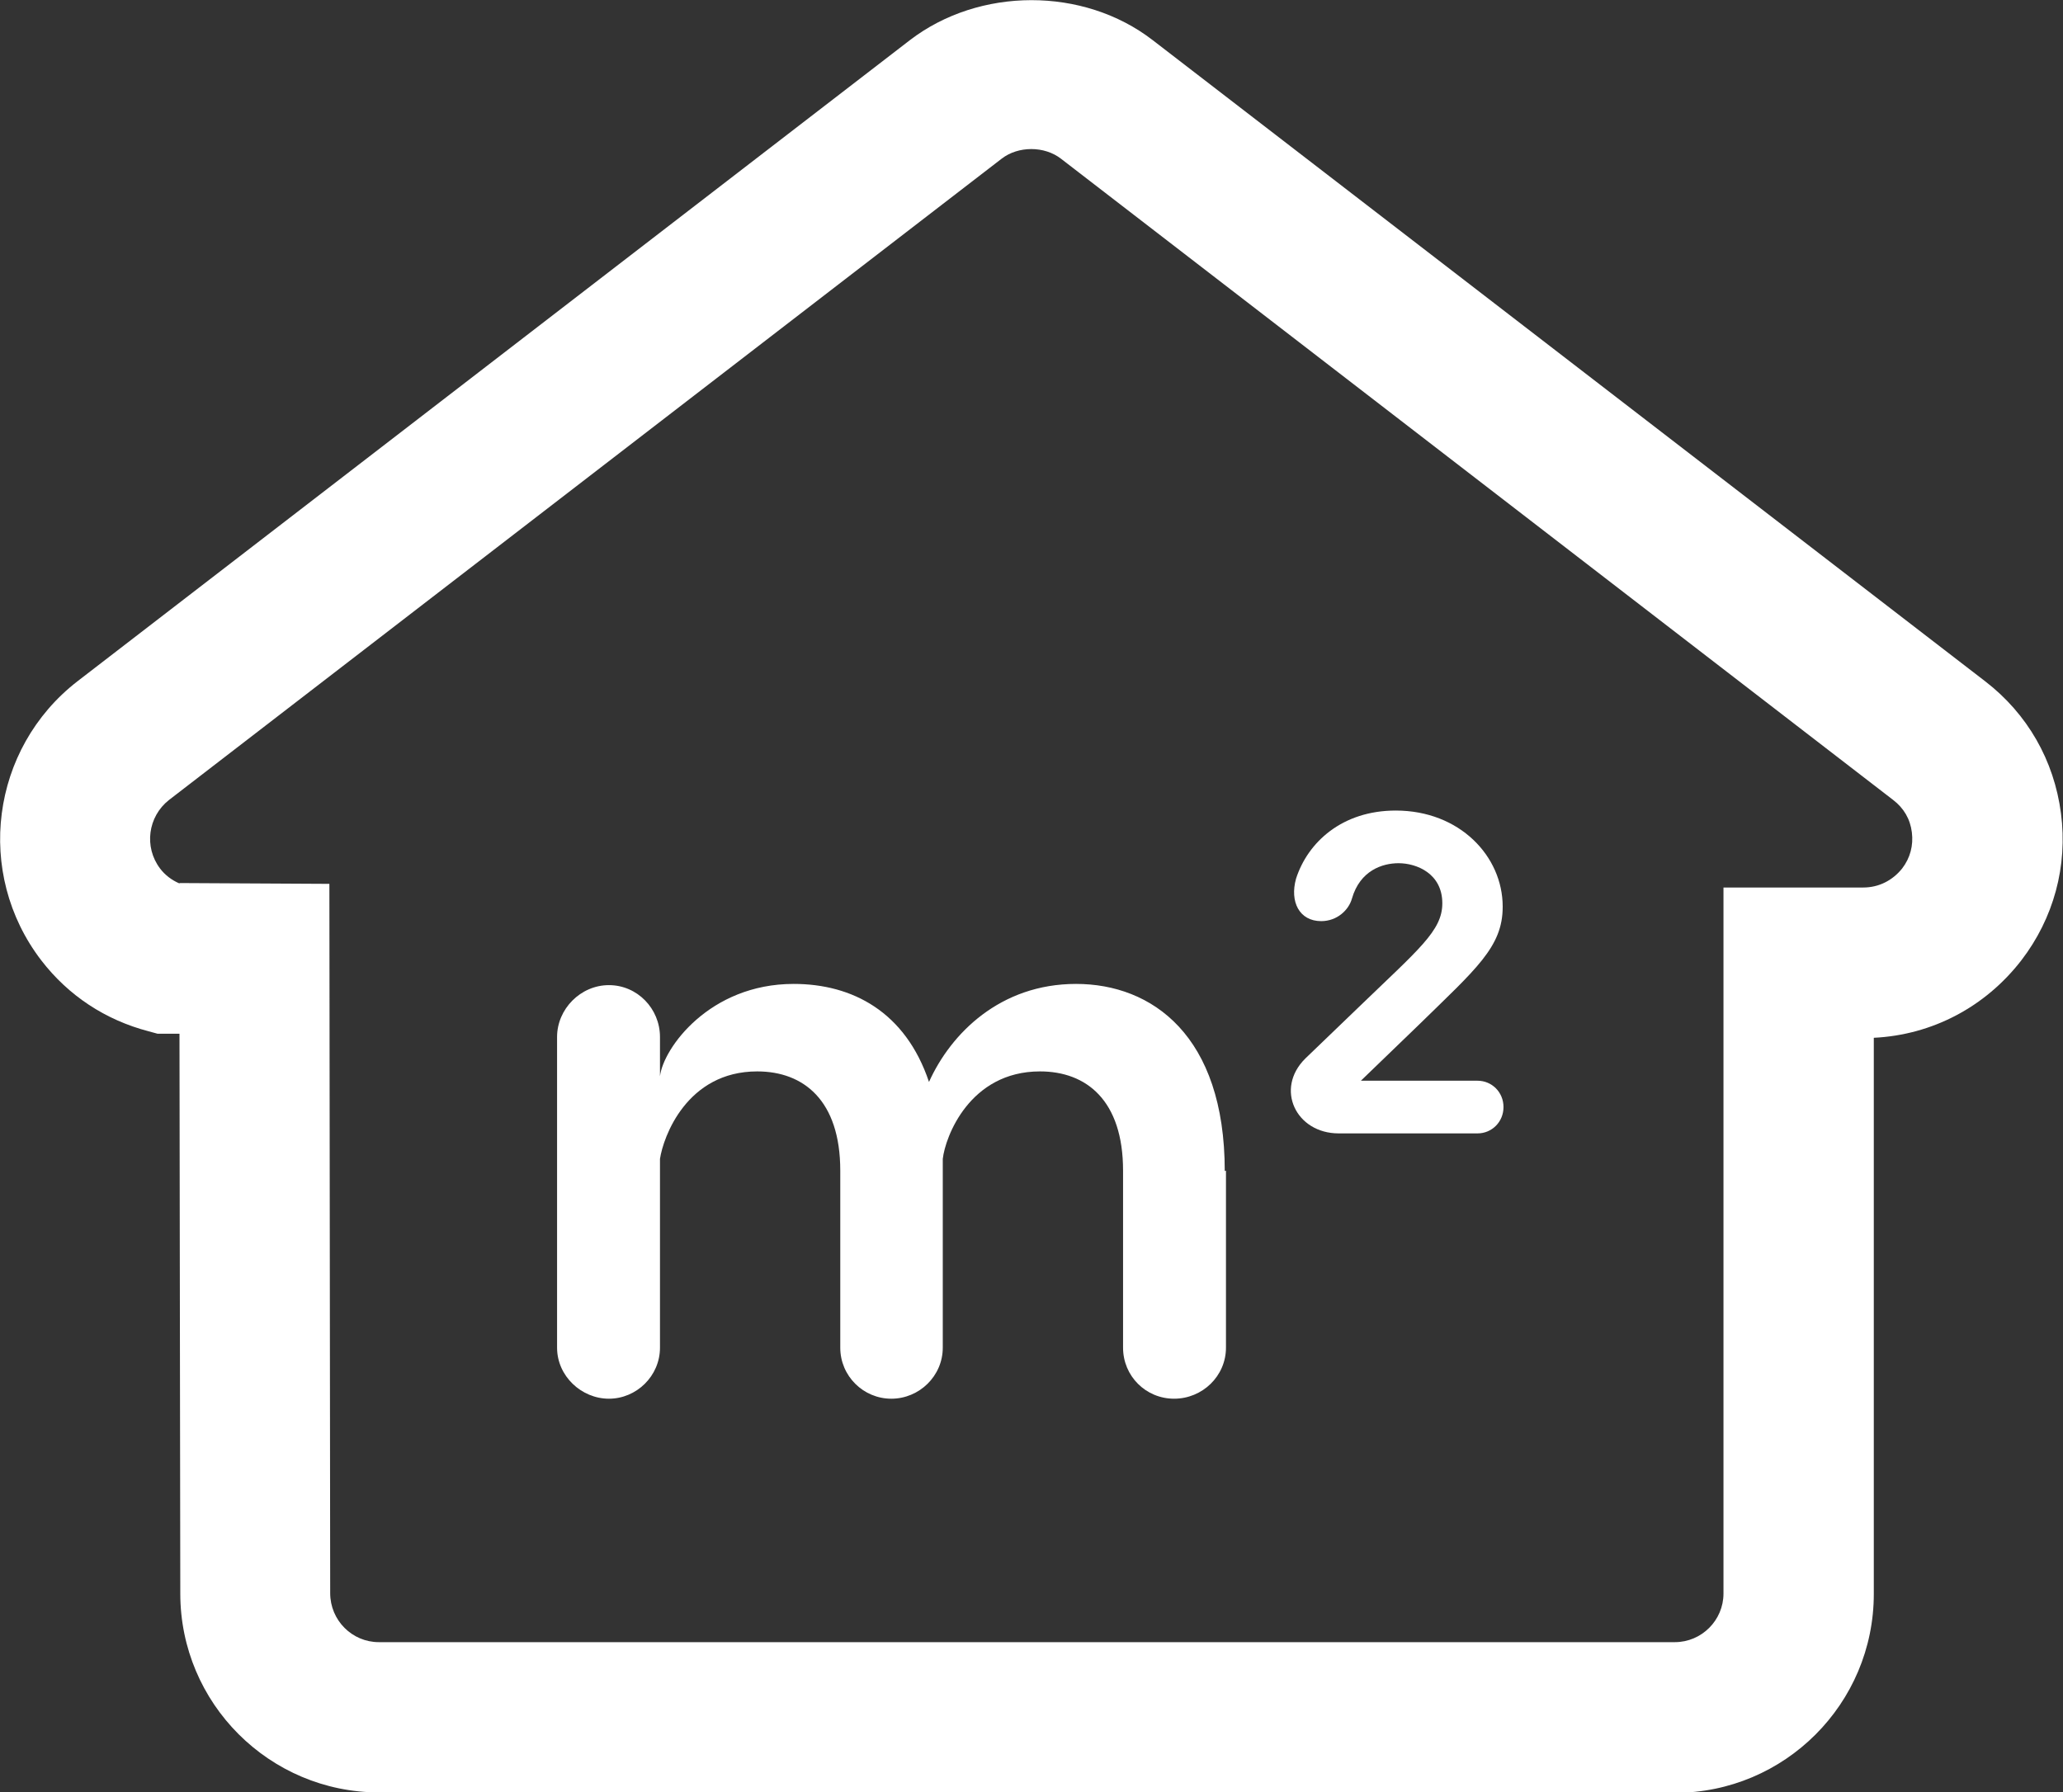
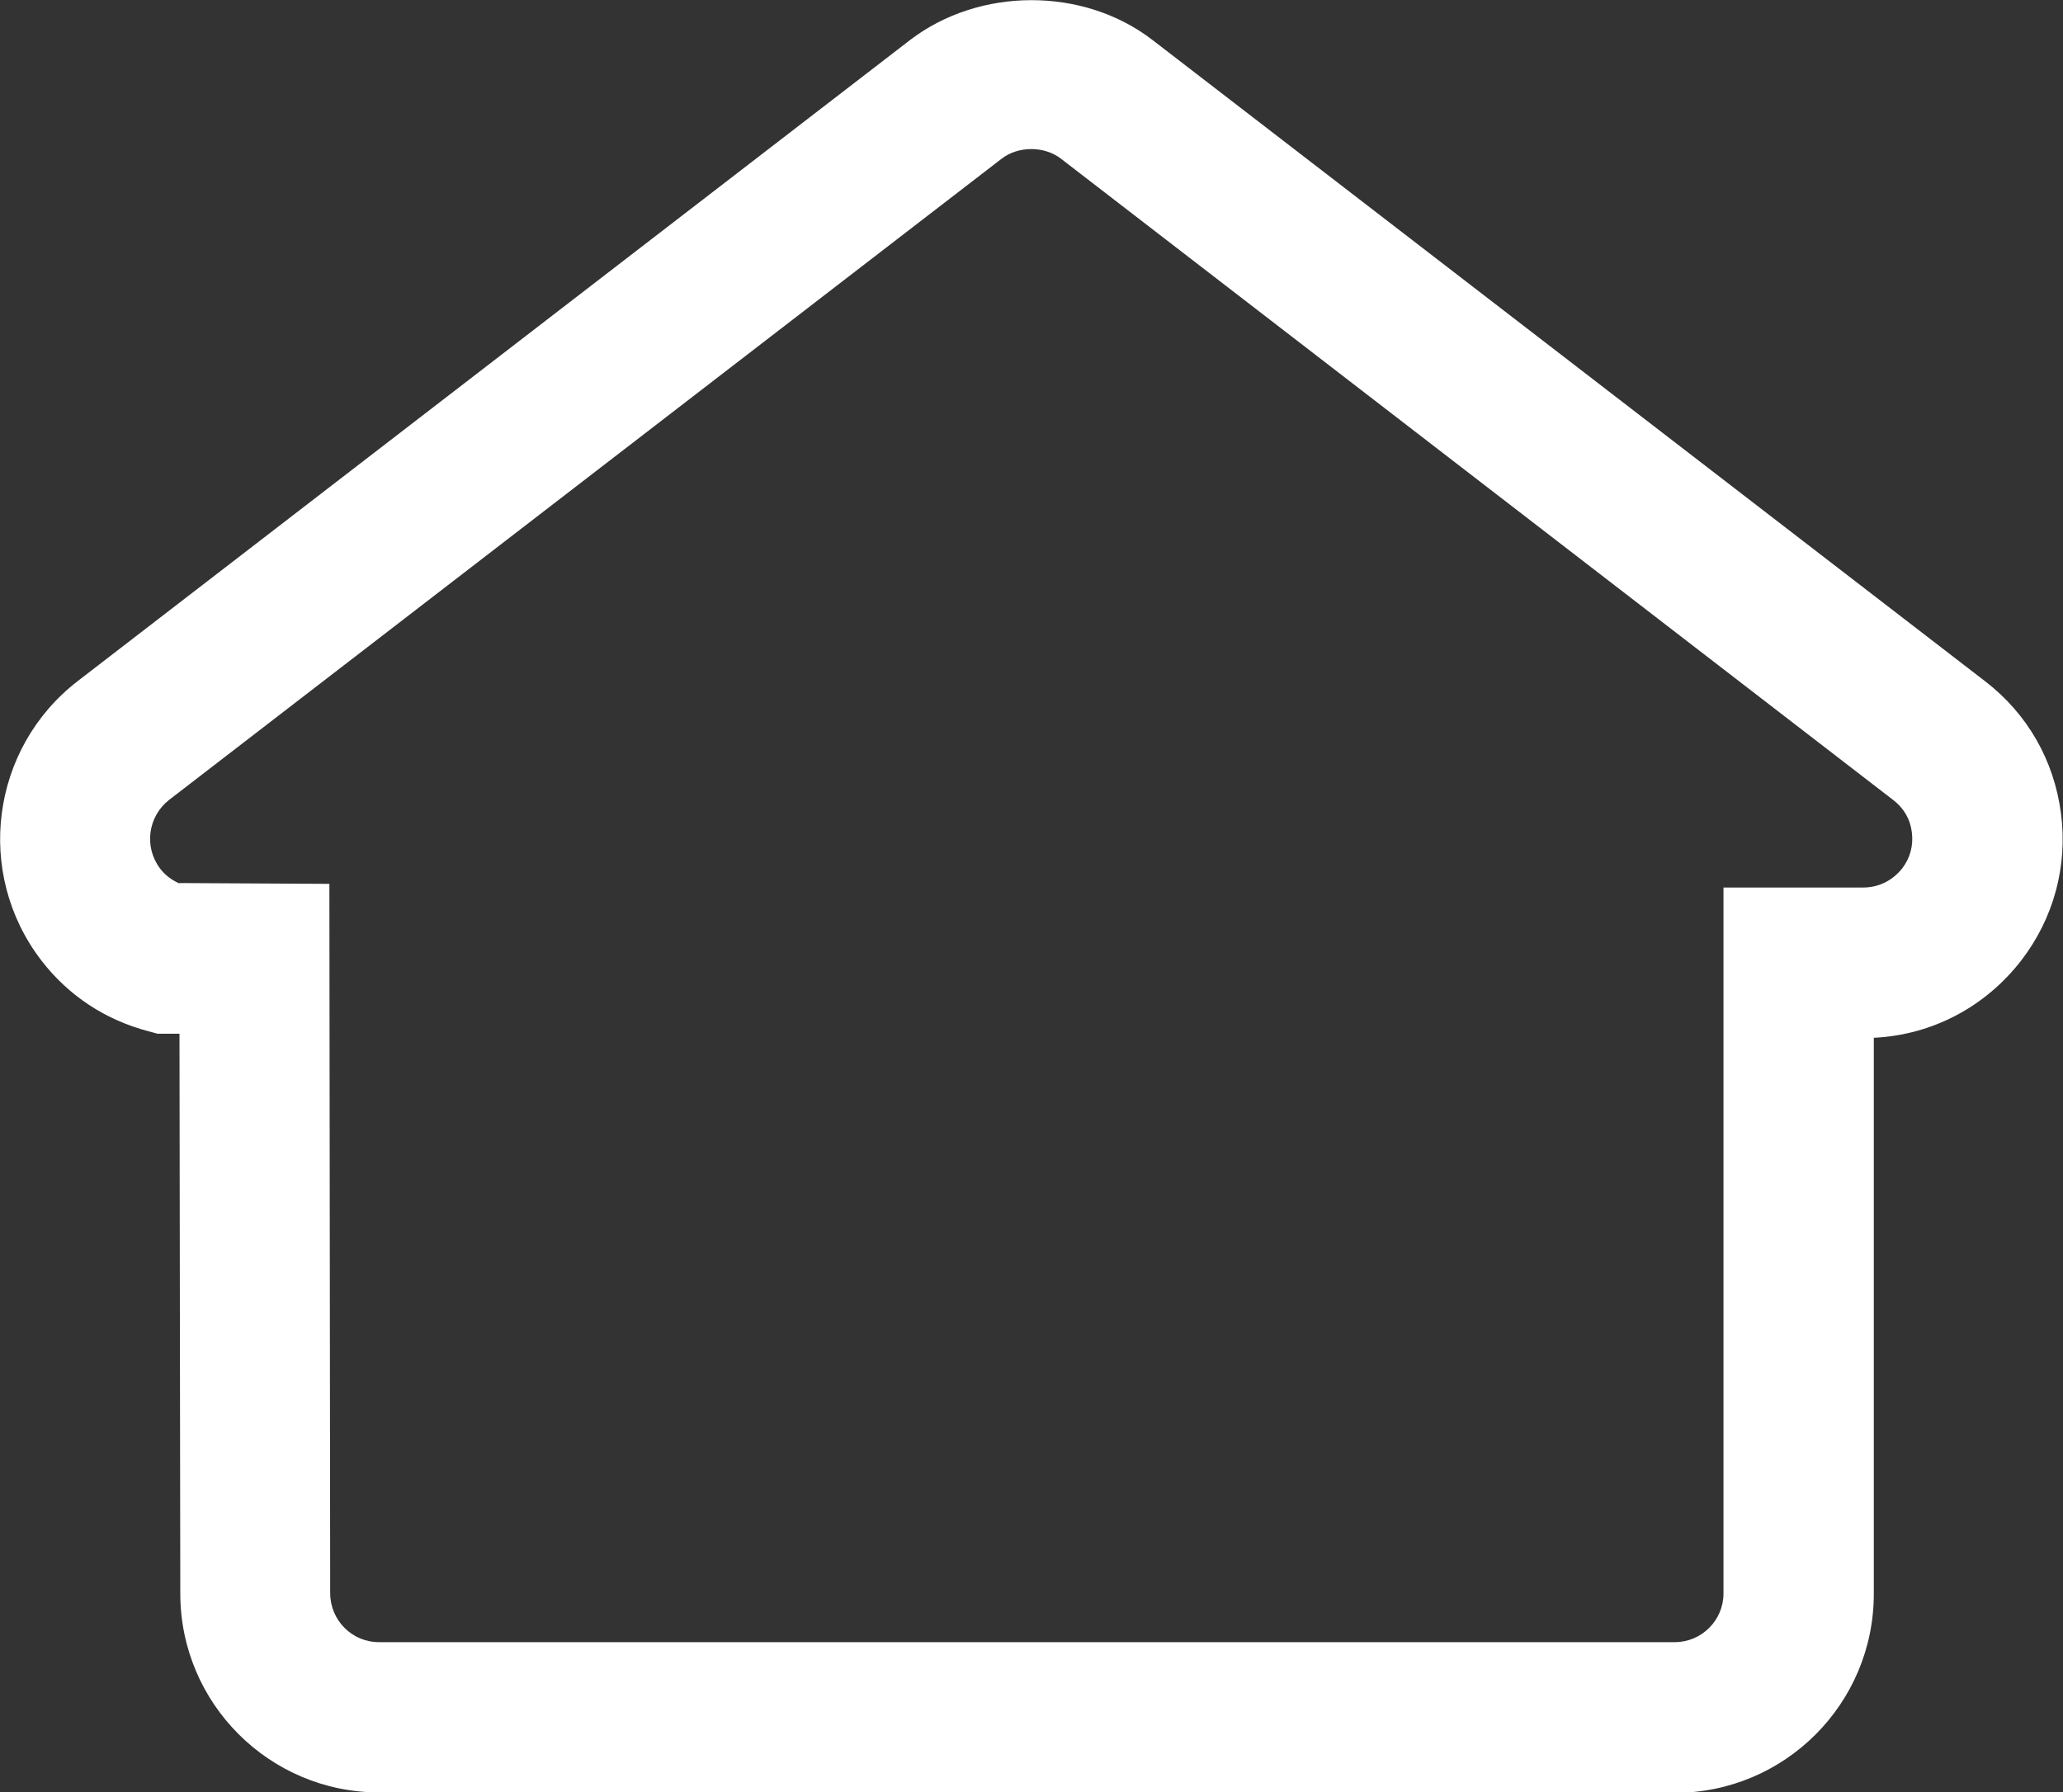
<svg xmlns="http://www.w3.org/2000/svg" id="Layer_1" viewBox="0 0 50.92 44.24">
  <rect x="0" y="0" width="50.92" height="44.24" fill="#333333" stroke="none" />
  <defs>
    <style>.cls-1{fill:#fff;}.cls-2{clip-path:url(#clippath);}.cls-3{fill:none;}</style>
    <clipPath id="clippath">
      <rect class="cls-3" y="0" width="50.92" height="44.24" />
    </clipPath>
  </defs>
  <g class="cls-2">
    <path class="cls-1" d="m4.43,21.8l3.7.02.02,17.51c0,.67.54,1.21,1.2,1.21h31.99c.66,0,1.2-.54,1.2-1.2v-17.43h3.45c.38,0,.72-.17.96-.47.2-.26.28-.57.24-.89-.04-.33-.2-.6-.46-.8L26.19,3.92c-.41-.32-1.06-.32-1.47,0L4.17,19.75c-.52.41-.62,1.16-.22,1.69.12.16.29.29.48.37m36.92,22.44H9.36c-2.71,0-4.91-2.2-4.91-4.91l-.02-13.82h-.54s-.22-.06-.22-.06c-1.07-.28-1.98-.88-2.65-1.75-1.65-2.15-1.25-5.23.89-6.89L22.46.99c1.71-1.31,4.28-1.32,5.99,0l20.55,15.83c1.04.8,1.7,1.95,1.87,3.26.17,1.3-.18,2.59-.98,3.63-.89,1.15-2.2,1.84-3.64,1.91v13.73c0,2.71-2.2,4.91-4.91,4.91" />
-     <path class="cls-1" d="m30.26,28.9v4.37c0,.7-.58,1.26-1.28,1.26s-1.26-.56-1.26-1.26v-4.37c0-1.74-.91-2.45-2.05-2.45-1.74,0-2.34,1.62-2.4,2.16v-.02,4.68c0,.7-.58,1.26-1.27,1.26s-1.26-.56-1.26-1.26v-4.37c0-1.74-.91-2.45-2.05-2.45-1.74,0-2.32,1.62-2.4,2.16v4.66c0,.7-.58,1.26-1.26,1.26s-1.28-.56-1.28-1.26v-7.67c0-.69.58-1.28,1.28-1.28s1.26.58,1.26,1.28v.97c.08-.69,1.22-2.28,3.3-2.28,1.45,0,2.76.69,3.34,2.42.54-1.2,1.76-2.42,3.63-2.42s3.67,1.27,3.67,4.62" />
-     <path class="cls-1" d="m37.09,22.39c0,.99-.66,1.53-2.07,2.91l-1.43,1.38h2.88c.35,0,.64.28.64.65s-.29.65-.64.65h-3.43c-1.05,0-1.58-1.1-.82-1.85l1.32-1.27c1.48-1.43,2.06-1.88,2.06-2.56,0-.74-.64-.99-1.08-.99-.4,0-.95.18-1.15.87-.08.29-.37.56-.76.56-.54,0-.78-.48-.62-1.05.29-.9,1.14-1.68,2.46-1.68,1.58,0,2.64,1.13,2.64,2.37" />
  </g>
</svg>